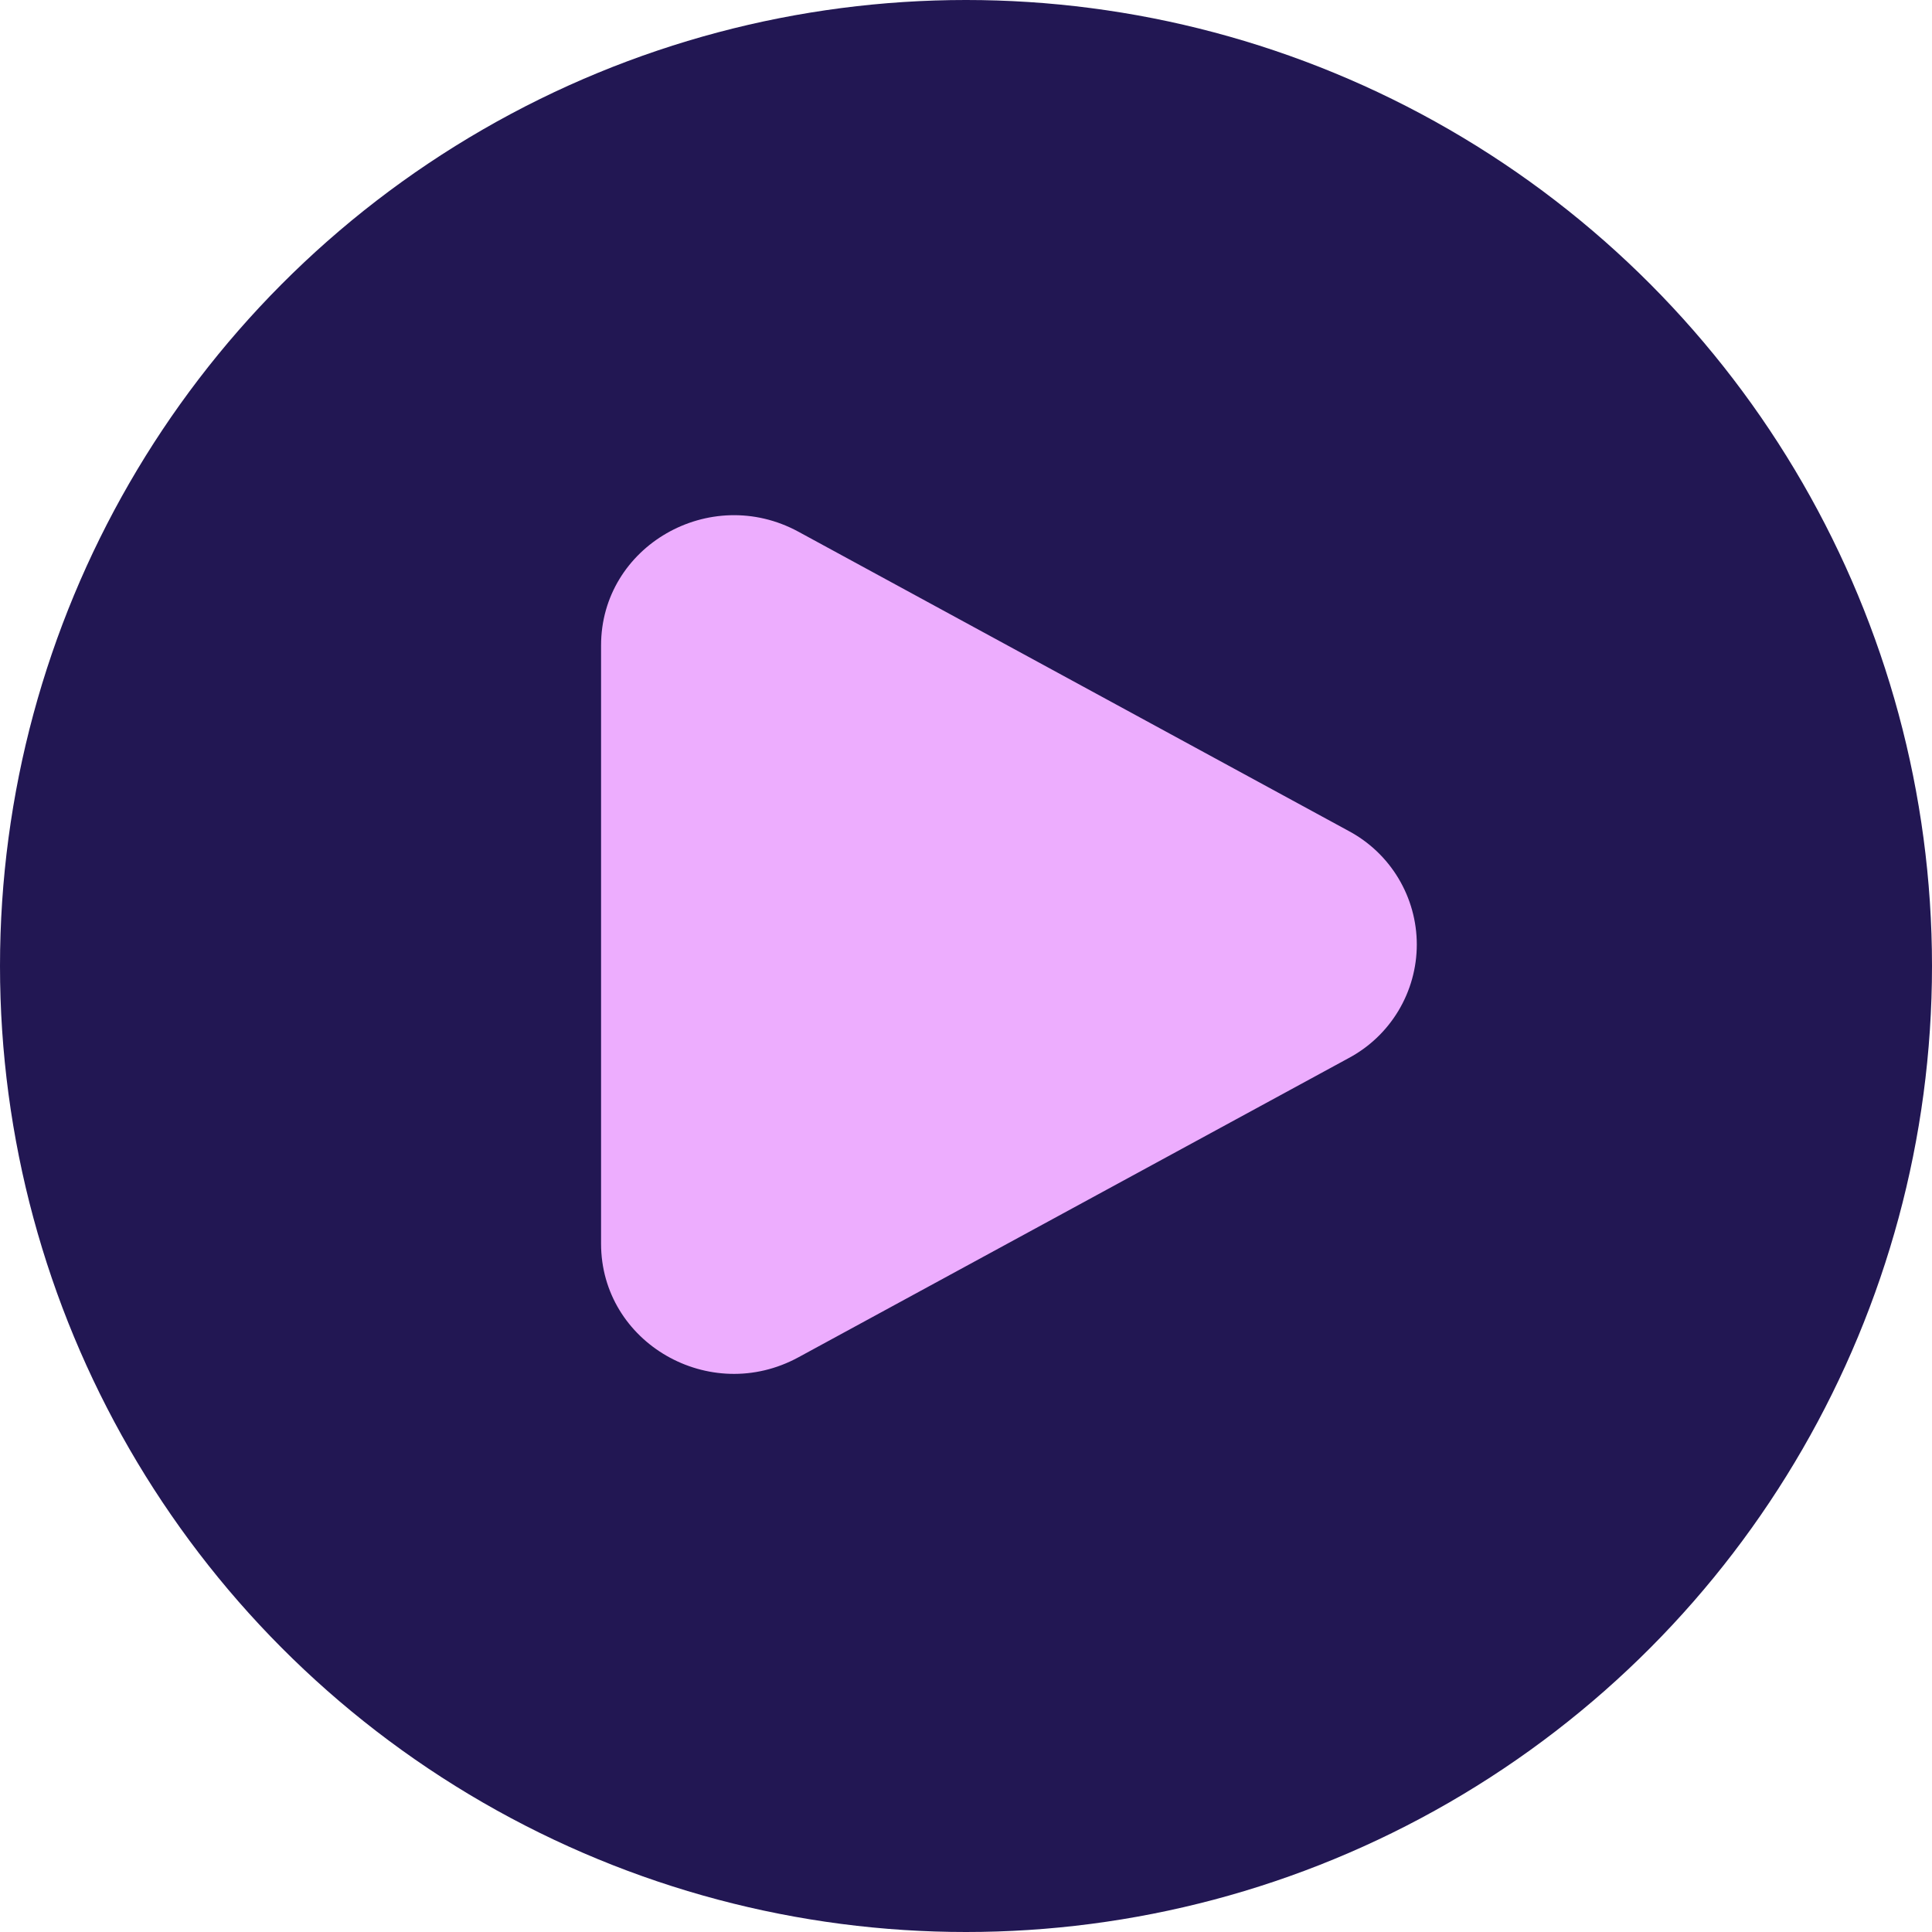
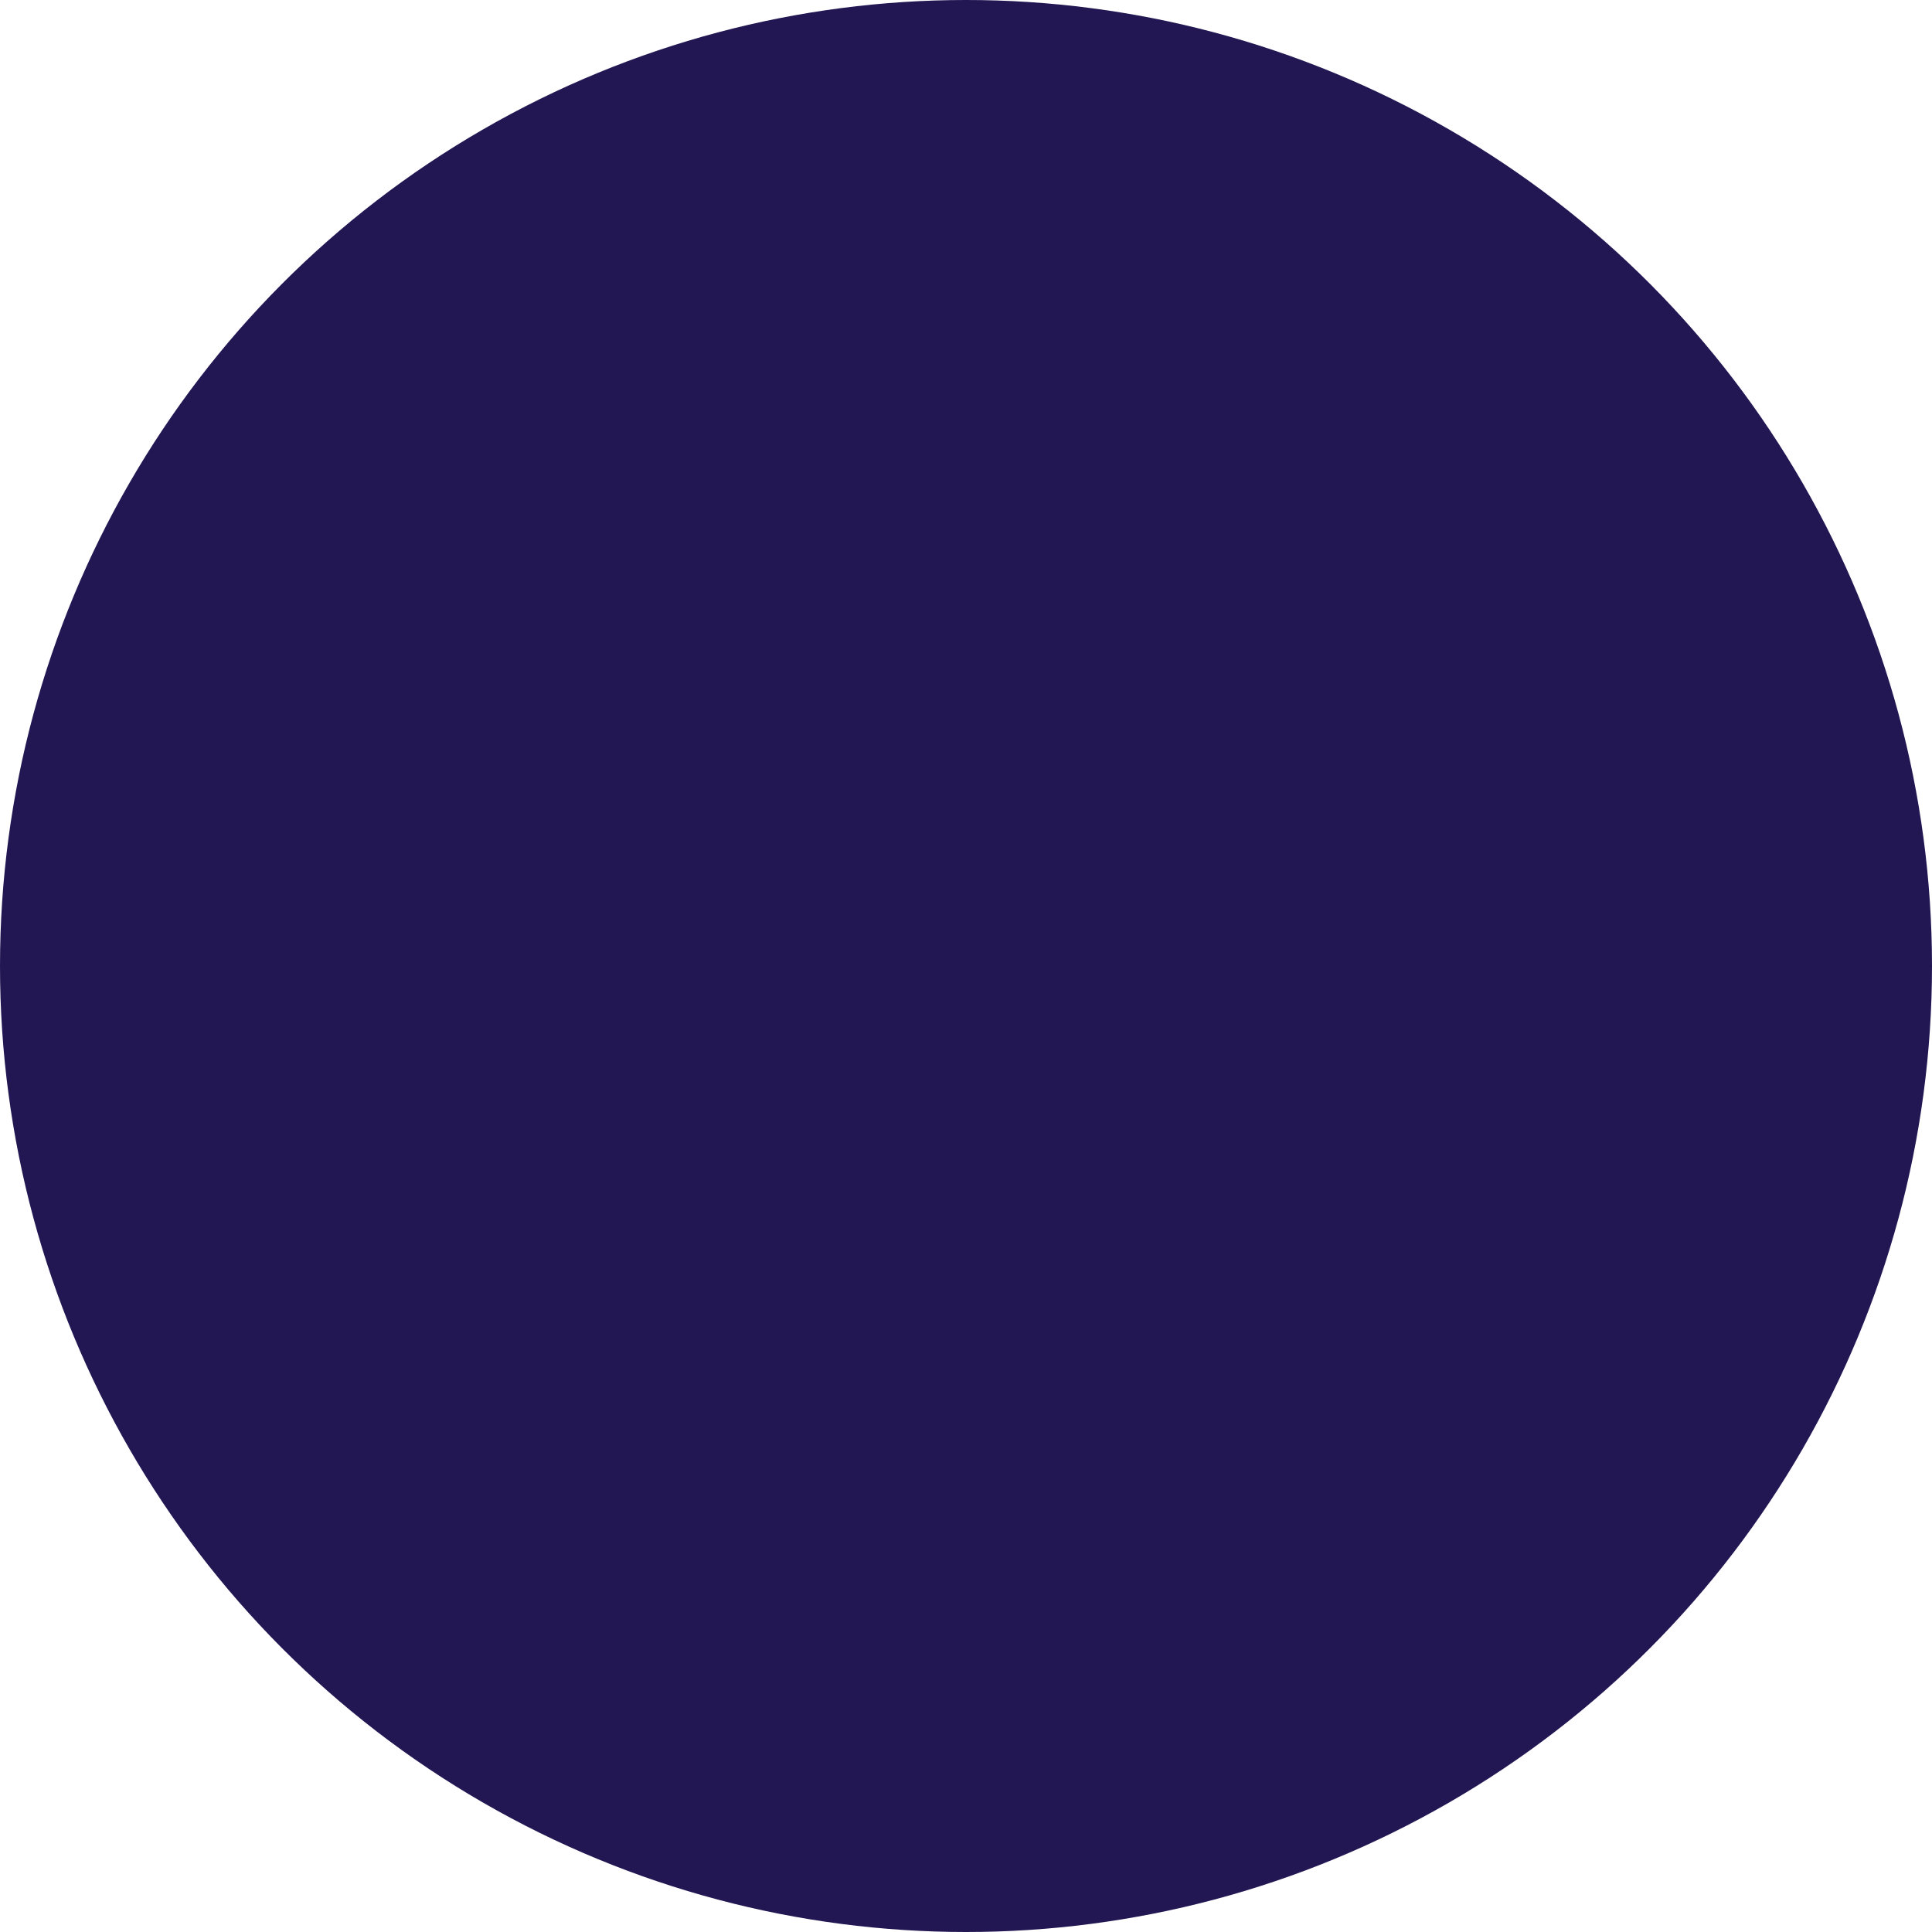
<svg xmlns="http://www.w3.org/2000/svg" width="36" height="36" viewBox="0 0 36 36" fill="none">
  <circle cx="18" cy="18" r="18" fill="#221753" />
-   <path d="M25.127 15.482C25.512 15.687 25.833 15.992 26.057 16.365C26.281 16.738 26.4 17.165 26.4 17.6C26.4 18.035 26.281 18.462 26.057 18.835C25.833 19.208 25.512 19.513 25.127 19.718L14.878 25.291C13.227 26.19 11.2 25.022 11.2 23.174V12.027C11.2 10.178 13.227 9.011 14.878 9.908L25.127 15.482Z" fill="#EDADFE" />
</svg>